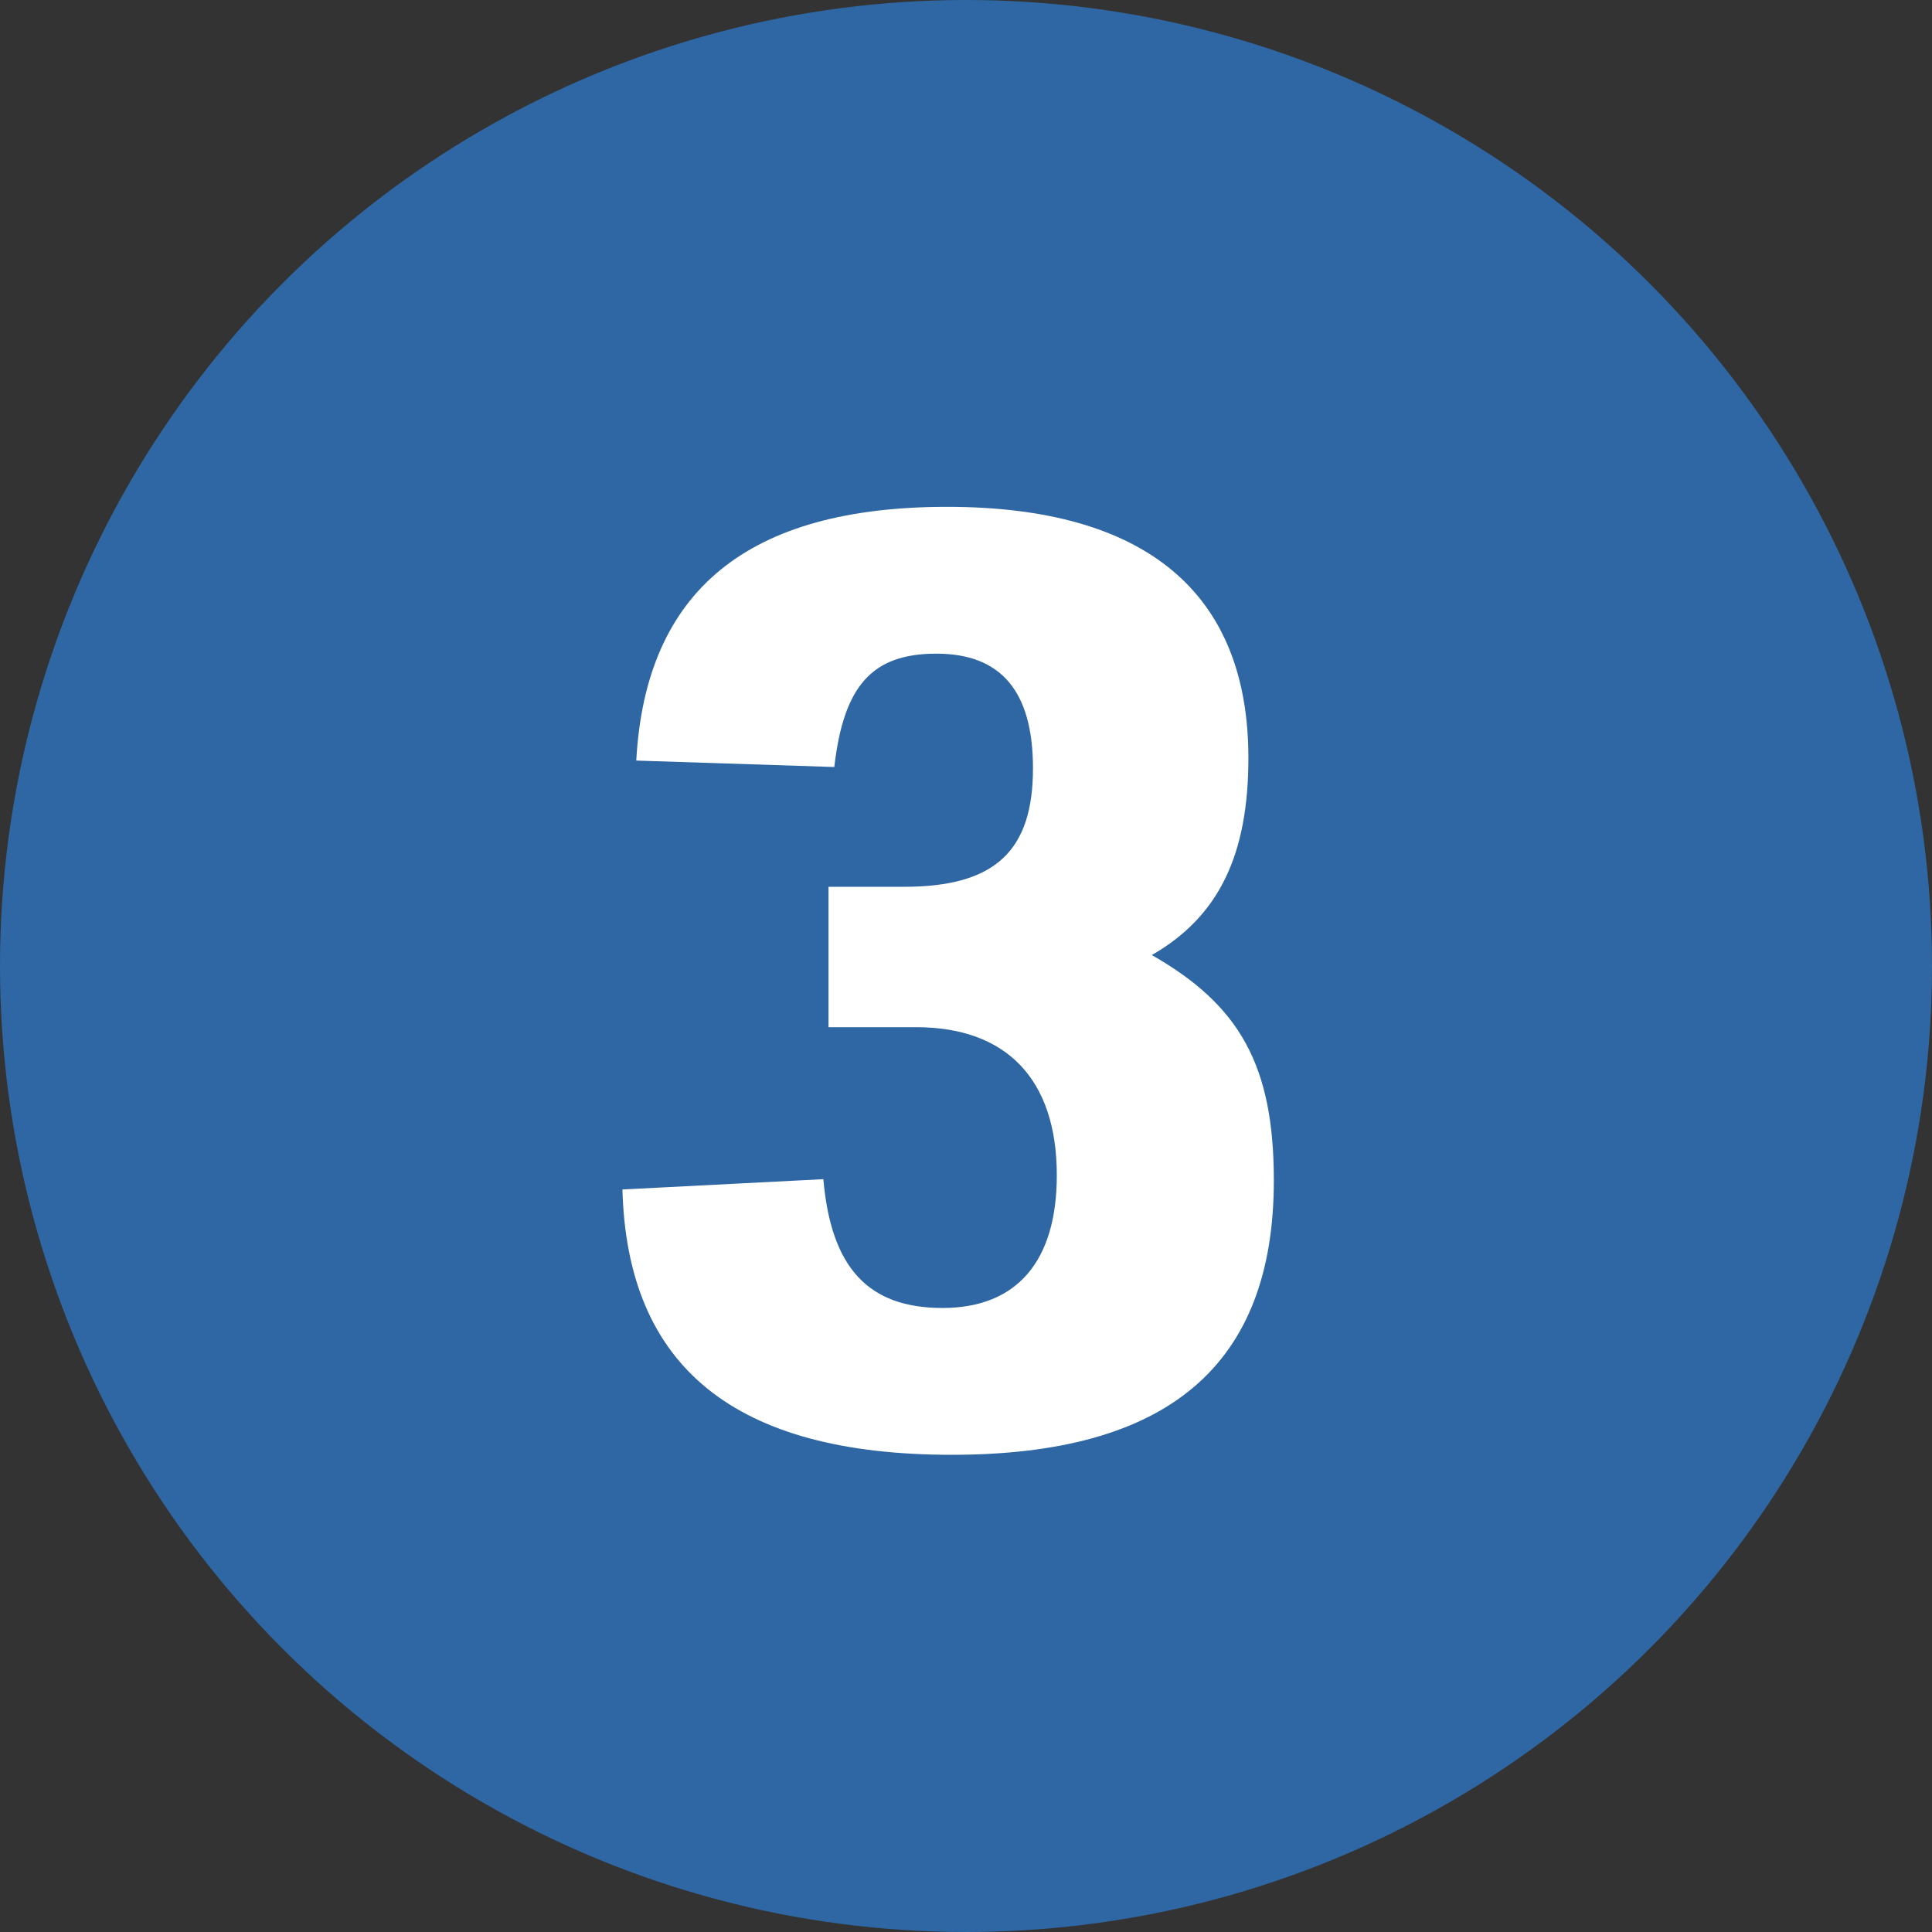
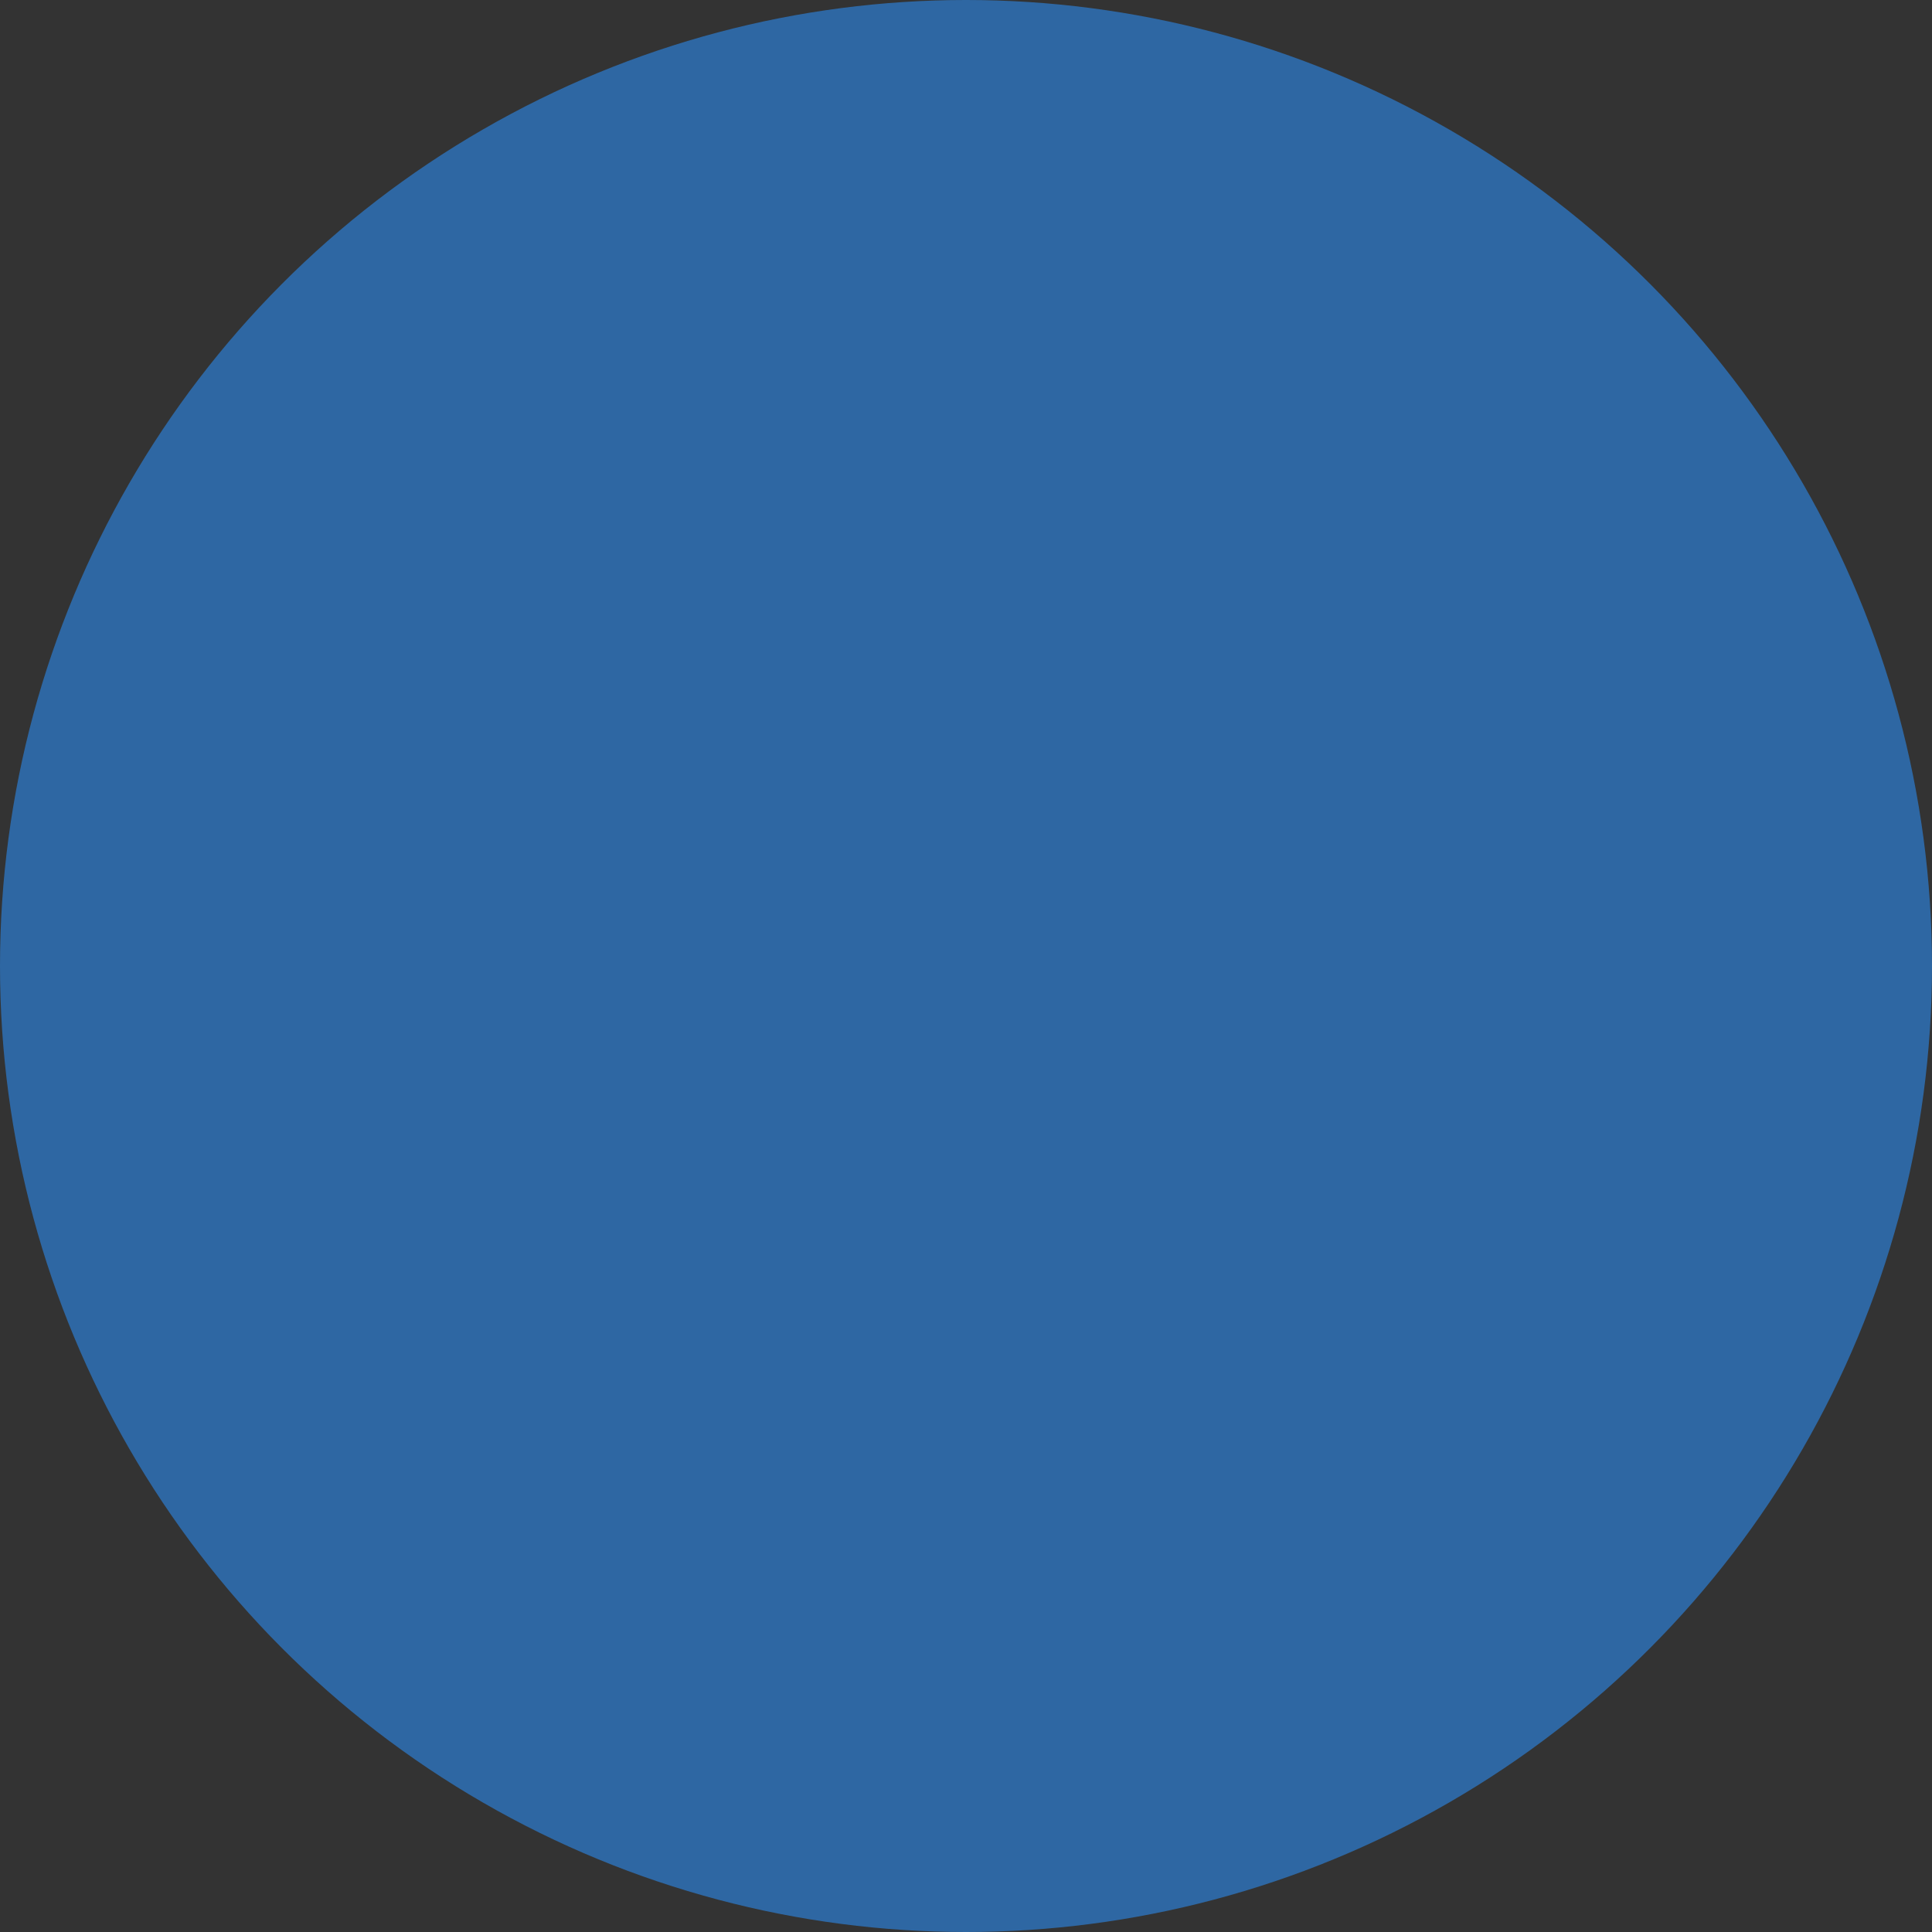
<svg xmlns="http://www.w3.org/2000/svg" viewBox="0 0 60 60">
  <rect x="0" y="0" width="60" height="60" fill="#333333" stroke="none" />
  <defs>
    <style>.cls-1{fill:#2e67a3;}.cls-2{fill:#fff;}</style>
  </defs>
  <g id="Layer_2" data-name="Layer 2">
    <g id="文字">
      <circle class="cls-1" cx="30" cy="30" r="30" />
-       <path class="cls-2" d="M25.73,27.54h2.35c2.83,0,4-1.12,4-3.68,0-2.4-1-3.56-3-3.56s-2.88,1-3.17,3.52l-6.15-.2c.29-5.28,3.46-7.88,9.65-7.88s9.36,2.68,9.36,7.8c0,3-.91,4.92-3,6.12,2.74,1.56,3.79,3.44,3.79,7,0,5.72-3.26,8.52-10,8.52s-10.08-2.72-10.23-8.24l6.24-.32c.24,2.76,1.4,4,3.7,4s3.55-1.44,3.55-4.12c0-3-1.58-4.6-4.37-4.6H25.73Z" />
    </g>
  </g>
</svg>